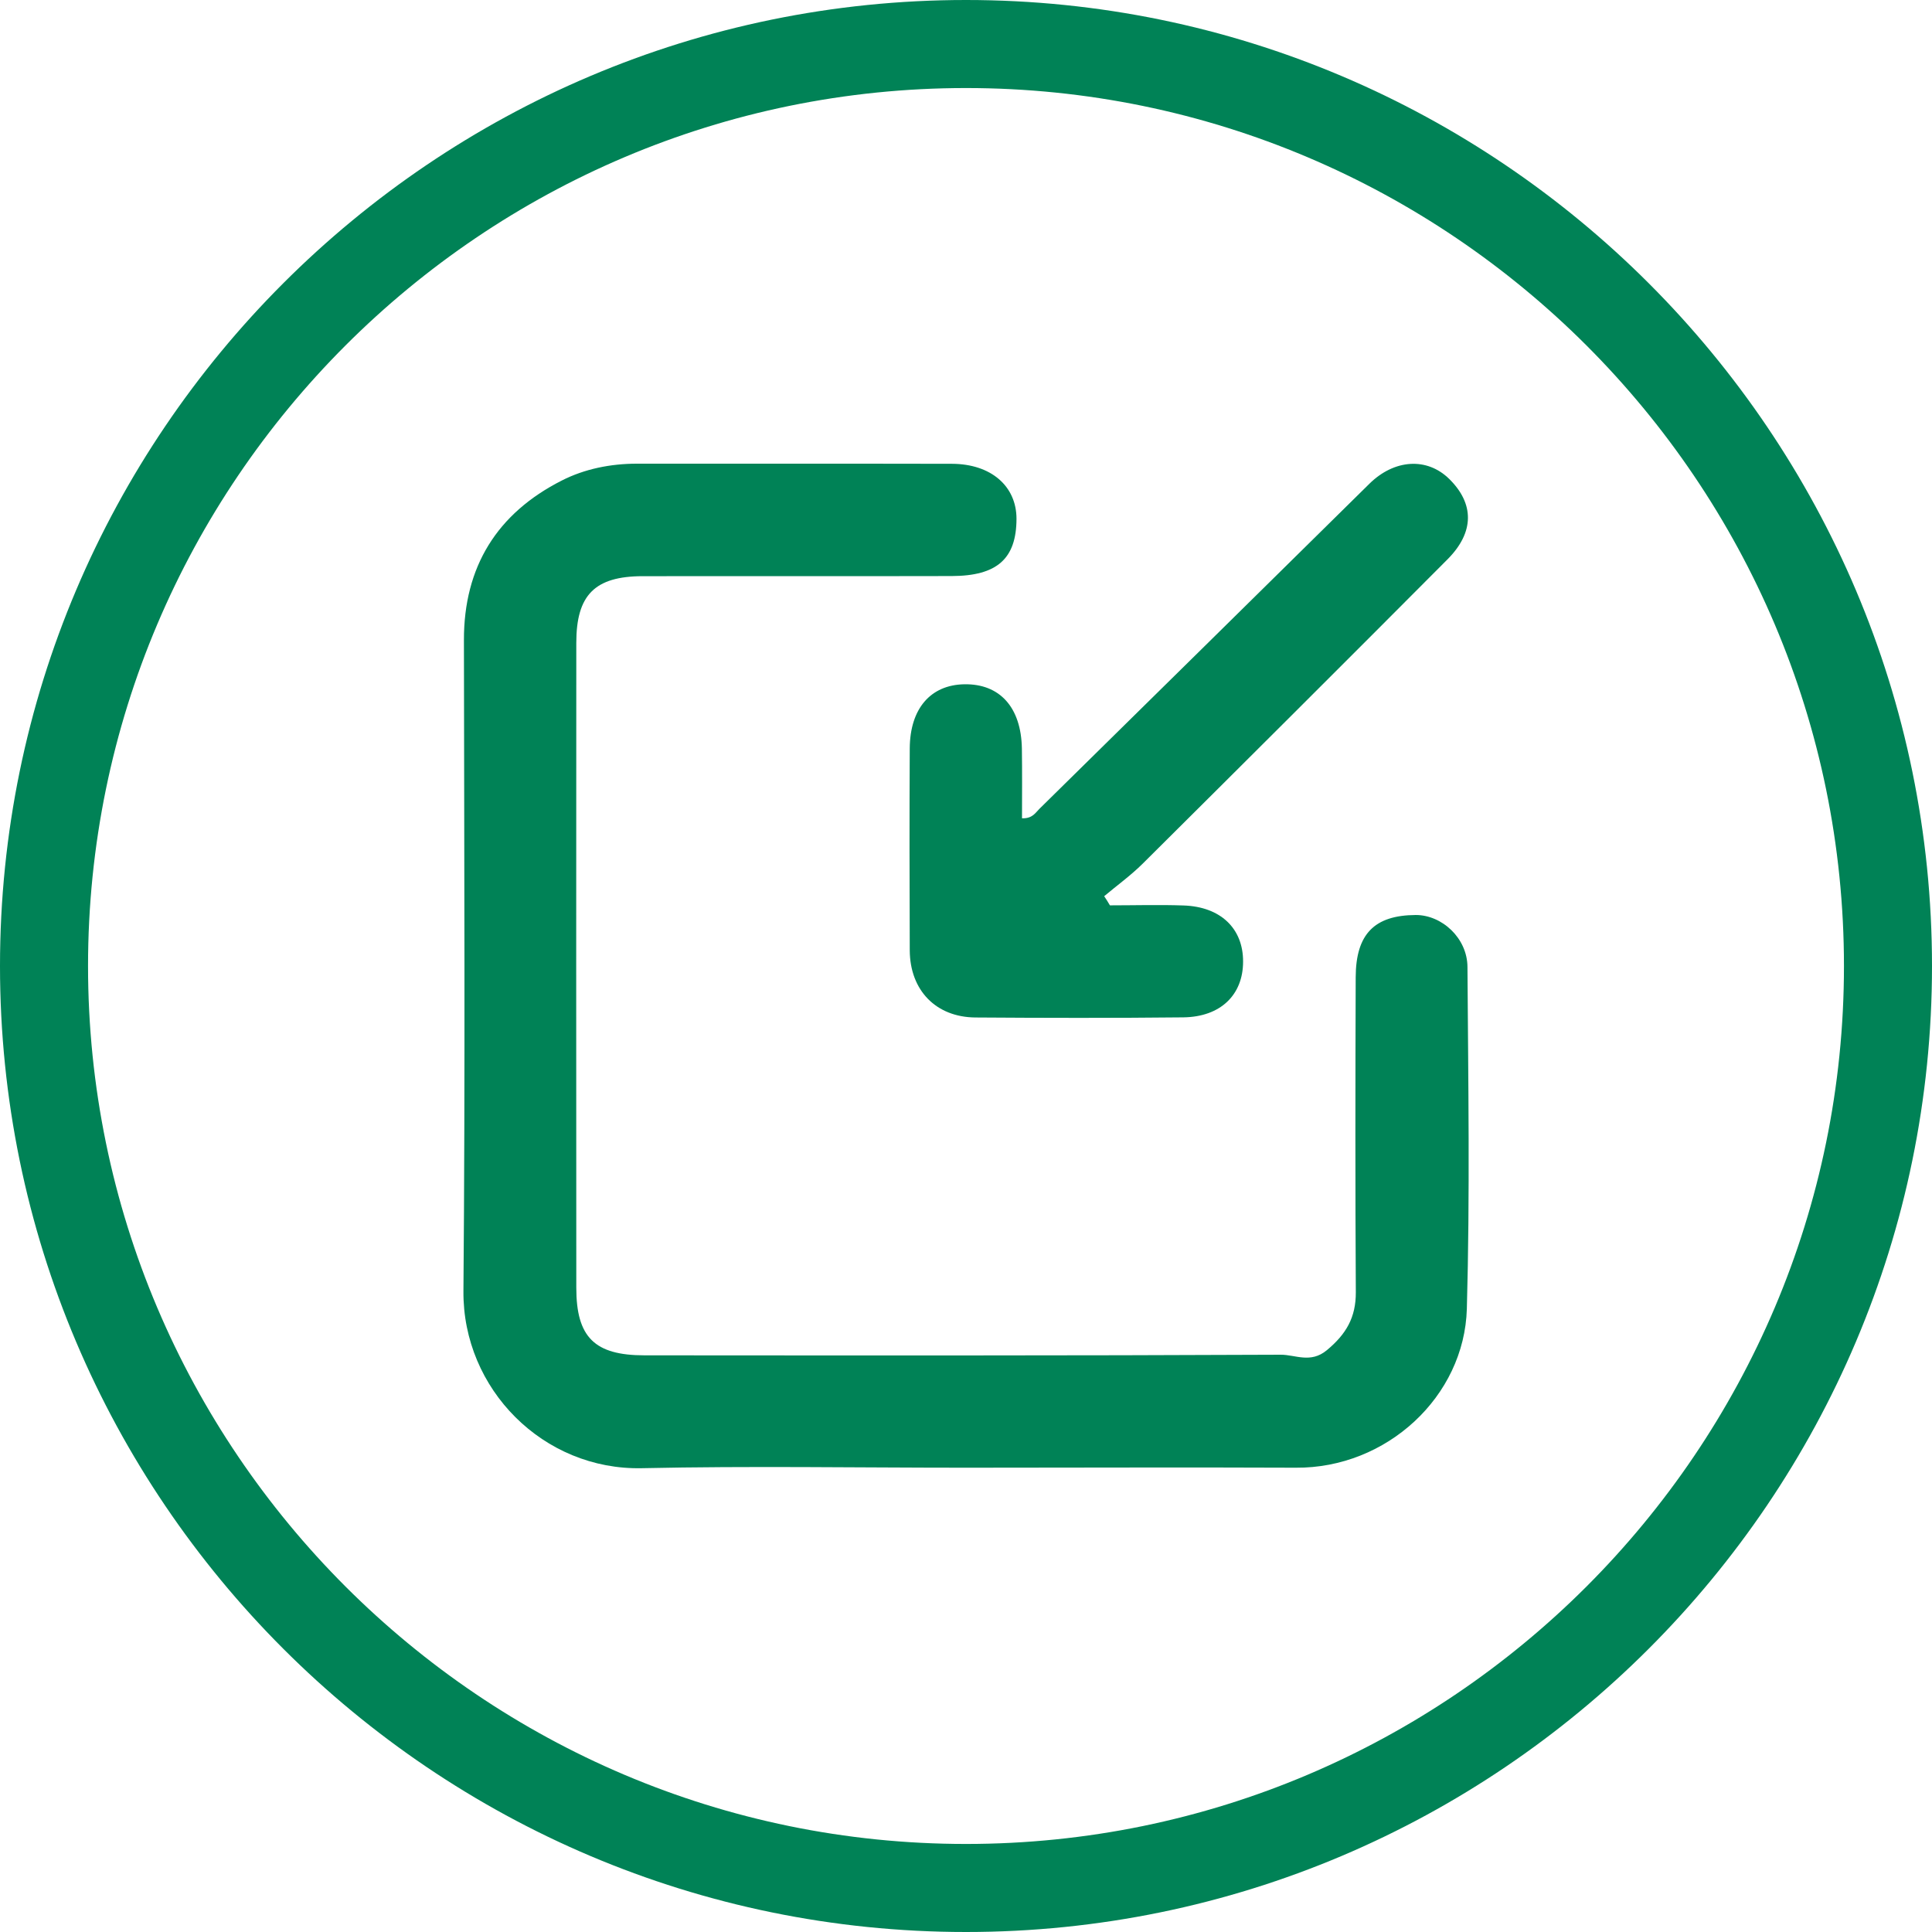
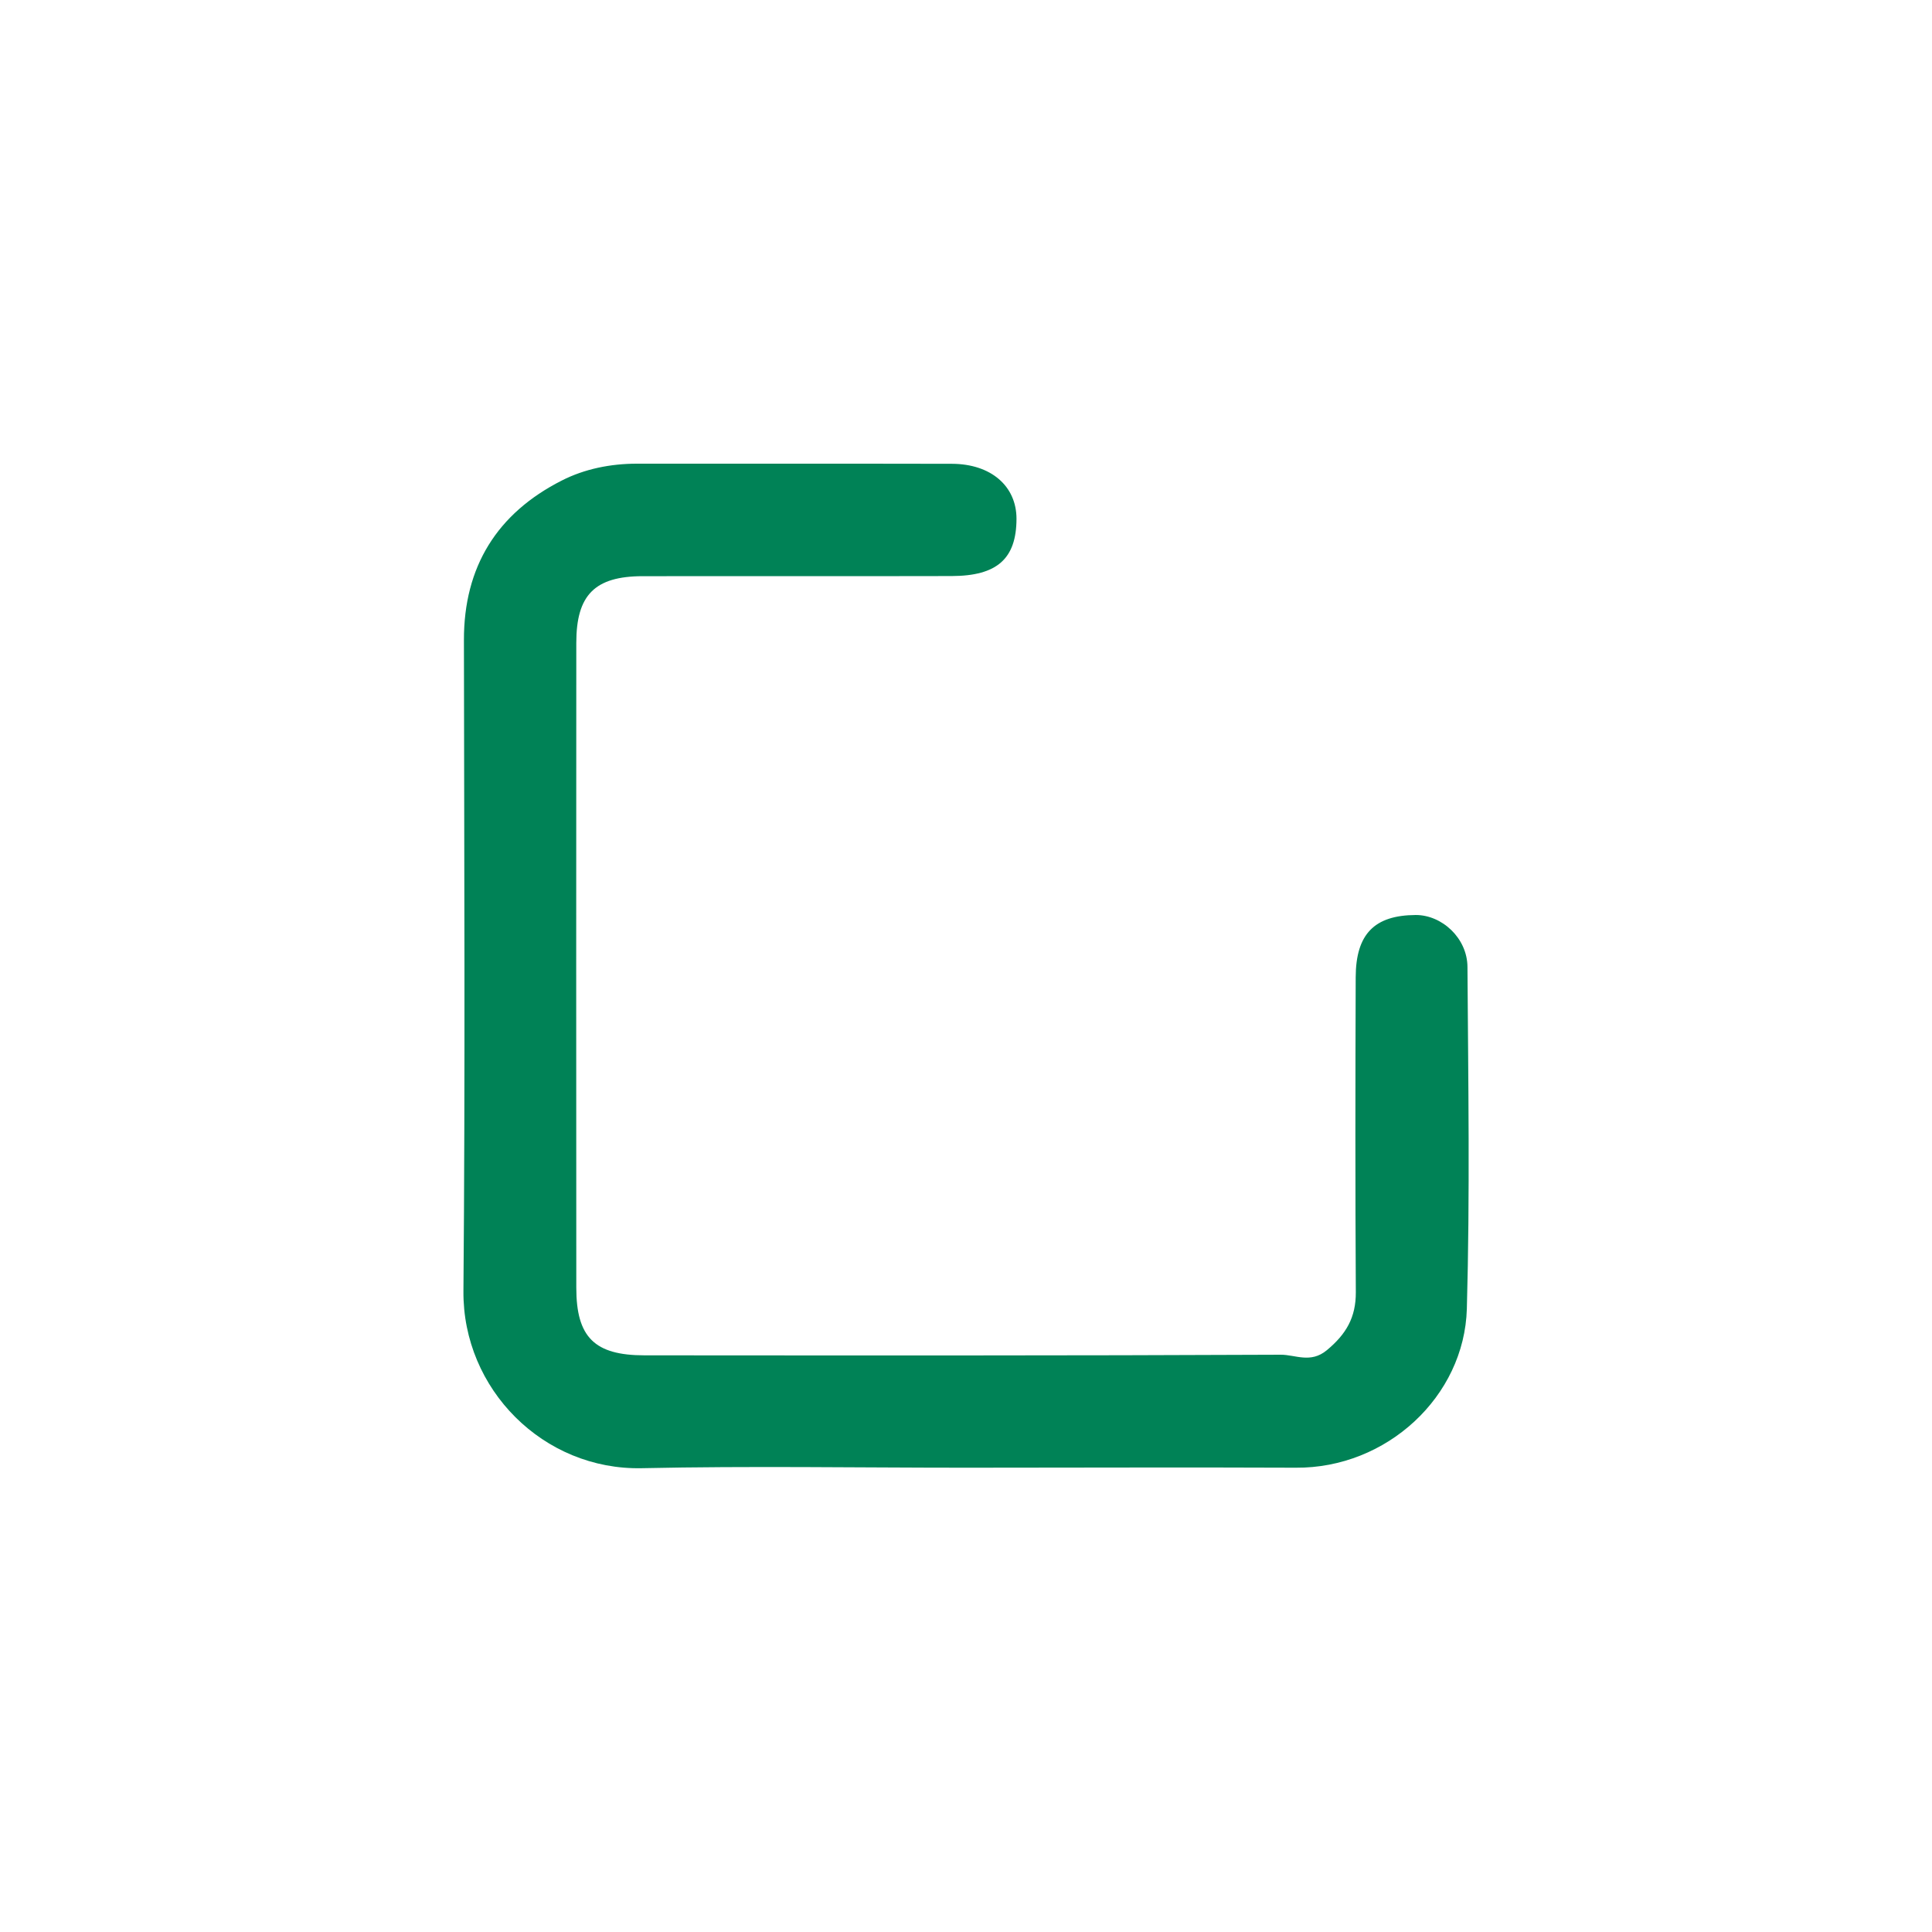
<svg xmlns="http://www.w3.org/2000/svg" version="1.1" id="Layer_1" x="0px" y="0px" viewBox="0 0 158 158" style="enable-background:new 0 0 158 158;" xml:space="preserve">
  <style type="text/css">
	.st0{fill:#008256;}
	.st1{fill:none;}
	.st2{fill:#414042;}
	.st3{fill:none;stroke:#008256;stroke-width:7;stroke-miterlimit:10;}
	.st4{fill:#FFFFFF;}
	.st5{opacity:0.1;fill:#008256;}
	.st6{opacity:0.9;fill:#008256;}
	.st7{opacity:0.3;fill:#008256;}
	.st8{opacity:0.7;fill:#008256;}
	.st9{opacity:0.5;fill:#008256;}
	.st10{fill:#414042;stroke:#414042;stroke-width:2;stroke-miterlimit:10;}
	.st11{fill:none;stroke:#FFFFFF;stroke-width:7;stroke-linecap:round;stroke-miterlimit:10;}
	.st12{fill:none;stroke:#008256;stroke-width:5;stroke-linecap:round;stroke-miterlimit:10;}
	.st13{fill:url(#SVGID_1_);}
	.st14{fill:url(#SVGID_00000149355652901522090560000015293980544822191488_);}
	.st15{fill-rule:evenodd;clip-rule:evenodd;fill:#414042;}
	.st16{fill:#414042;stroke:#414042;stroke-width:4;stroke-miterlimit:10;}
	.st17{opacity:0.2;}
	.st18{clip-path:url(#SVGID_00000052805560973213907500000013932390387527147651_);}
</style>
  <g>
    <g>
      <g>
-         <path class="st0" d="M79,158c-43.56,0-79-35.44-79-79S35.44,0,79,0s79,35.44,79,79S122.56,158,79,158z M79,7.2     C39.41,7.2,7.2,39.41,7.2,79s32.21,71.8,71.8,71.8s71.8-32.21,71.8-71.8S118.59,7.2,79,7.2z" />
-       </g>
+         </g>
      <g id="ZMdLdl_1_">
        <g>
          <path class="st0" d="M78.99,120.03c-8.83,0-17.66-0.15-26.49,0.04c-8.05,0.18-14.67-6.46-14.6-14.49      c0.15-17.74,0.06-35.48,0.04-53.23c-0.01-6.01,2.72-10.37,8-13.05c1.86-0.95,3.99-1.38,6.15-1.38      c8.59,0.01,17.17-0.01,25.76,0.01c3.19,0.01,5.28,1.82,5.28,4.5c-0.01,3.26-1.58,4.67-5.3,4.68c-8.43,0.02-16.85,0-25.28,0.01      c-3.9,0.01-5.42,1.53-5.42,5.45c-0.01,17.58-0.01,35.16,0,52.74c0,4.05,1.49,5.53,5.58,5.53c17.34,0.01,34.67,0.03,52.01-0.05      c1.22-0.01,2.45,0.74,3.79-0.37c1.58-1.31,2.38-2.68,2.37-4.74c-0.05-8.59-0.04-17.17-0.01-25.76c0.01-3.53,1.53-5.07,4.9-5.09      c2.16-0.01,4.23,1.9,4.24,4.25c0.06,9.32,0.21,18.64-0.05,27.95c-0.2,7.18-6.56,13.06-13.99,13      C96.98,119.99,87.98,120.03,78.99,120.03z" />
-           <path class="st0" d="M90.77,74.04c2.01,0,4.02-0.06,6.02,0.01c3.03,0.1,4.88,1.88,4.87,4.59c0,2.72-1.84,4.52-4.88,4.56      c-5.67,0.06-11.34,0.05-17.02,0.01c-3.22-0.03-5.34-2.22-5.36-5.48c-0.02-5.51-0.03-11.02,0-16.53      c0.02-3.26,1.71-5.19,4.46-5.24c2.9-0.05,4.65,1.88,4.71,5.25c0.03,1.91,0.01,3.81,0.01,5.71c0.86,0.03,1.1-0.46,1.42-0.77      c9-8.86,18-17.72,26.99-26.59c2.03-2,4.7-2.19,6.53-0.39c2.05,2.02,2.07,4.35-0.14,6.57c-8.29,8.33-16.61,16.62-24.94,24.9      c-0.97,0.96-2.09,1.77-3.14,2.65C90.46,73.53,90.62,73.78,90.77,74.04z" />
        </g>
      </g>
    </g>
  </g>
</svg>